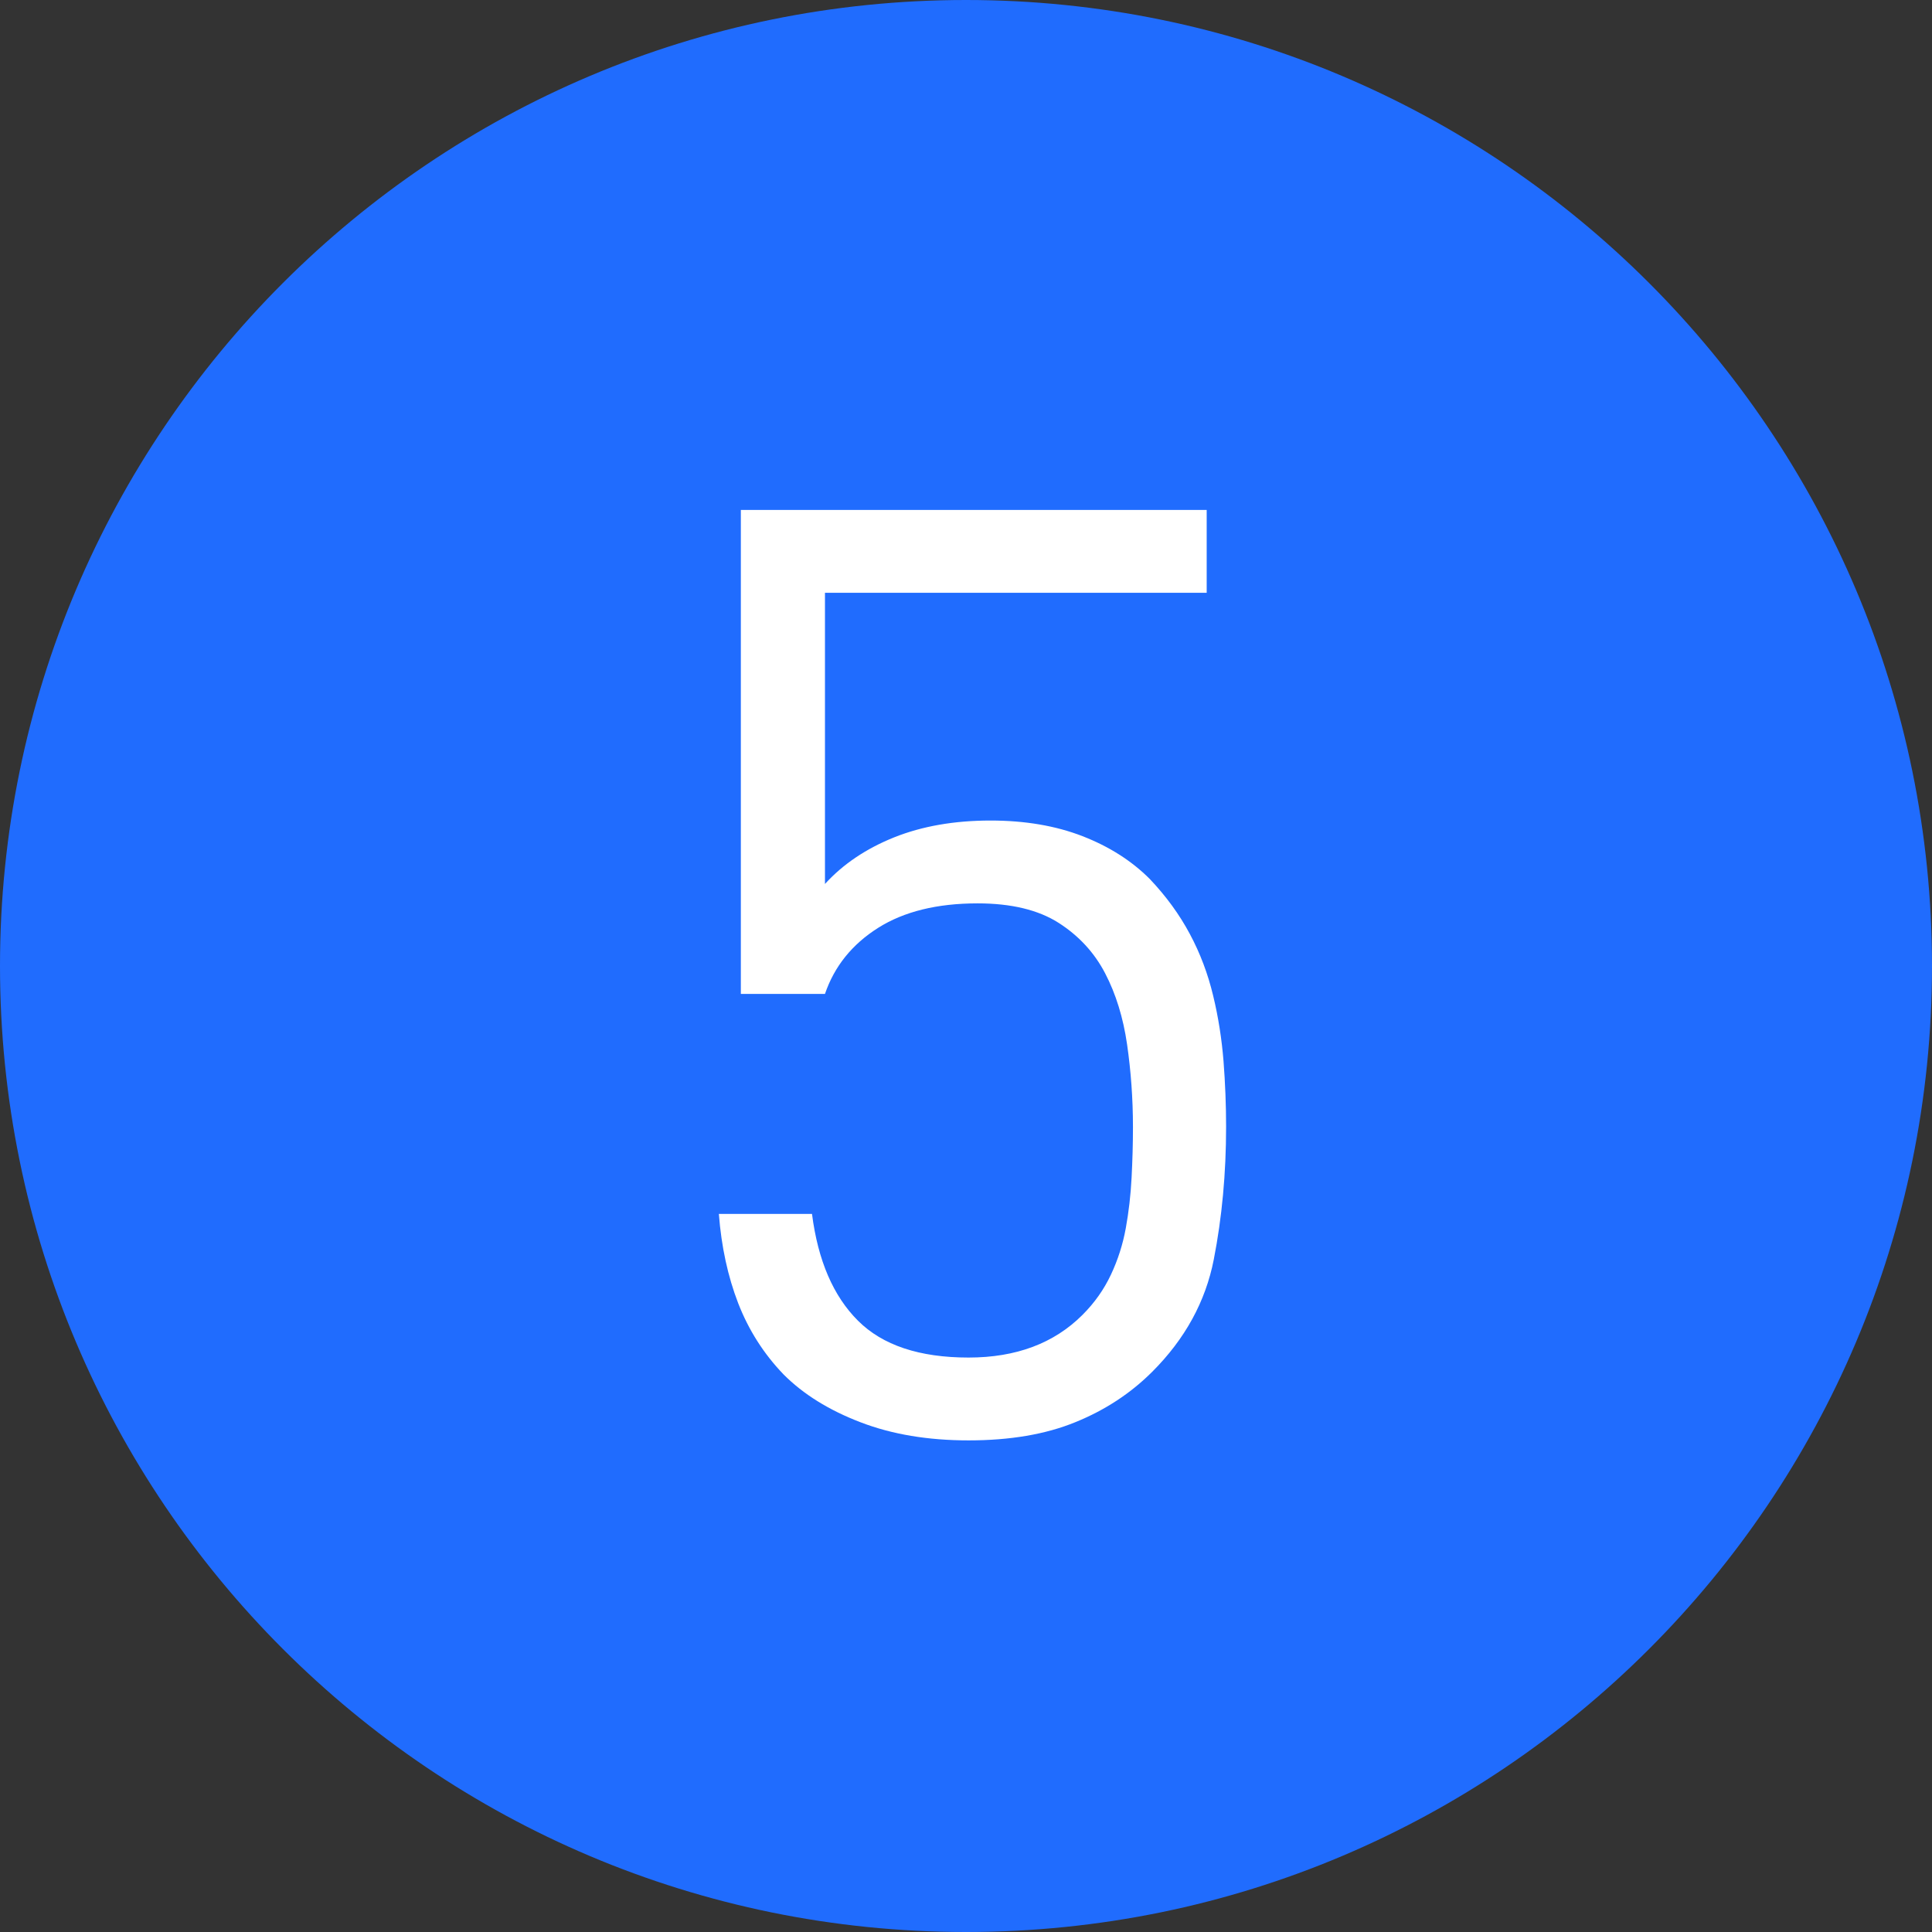
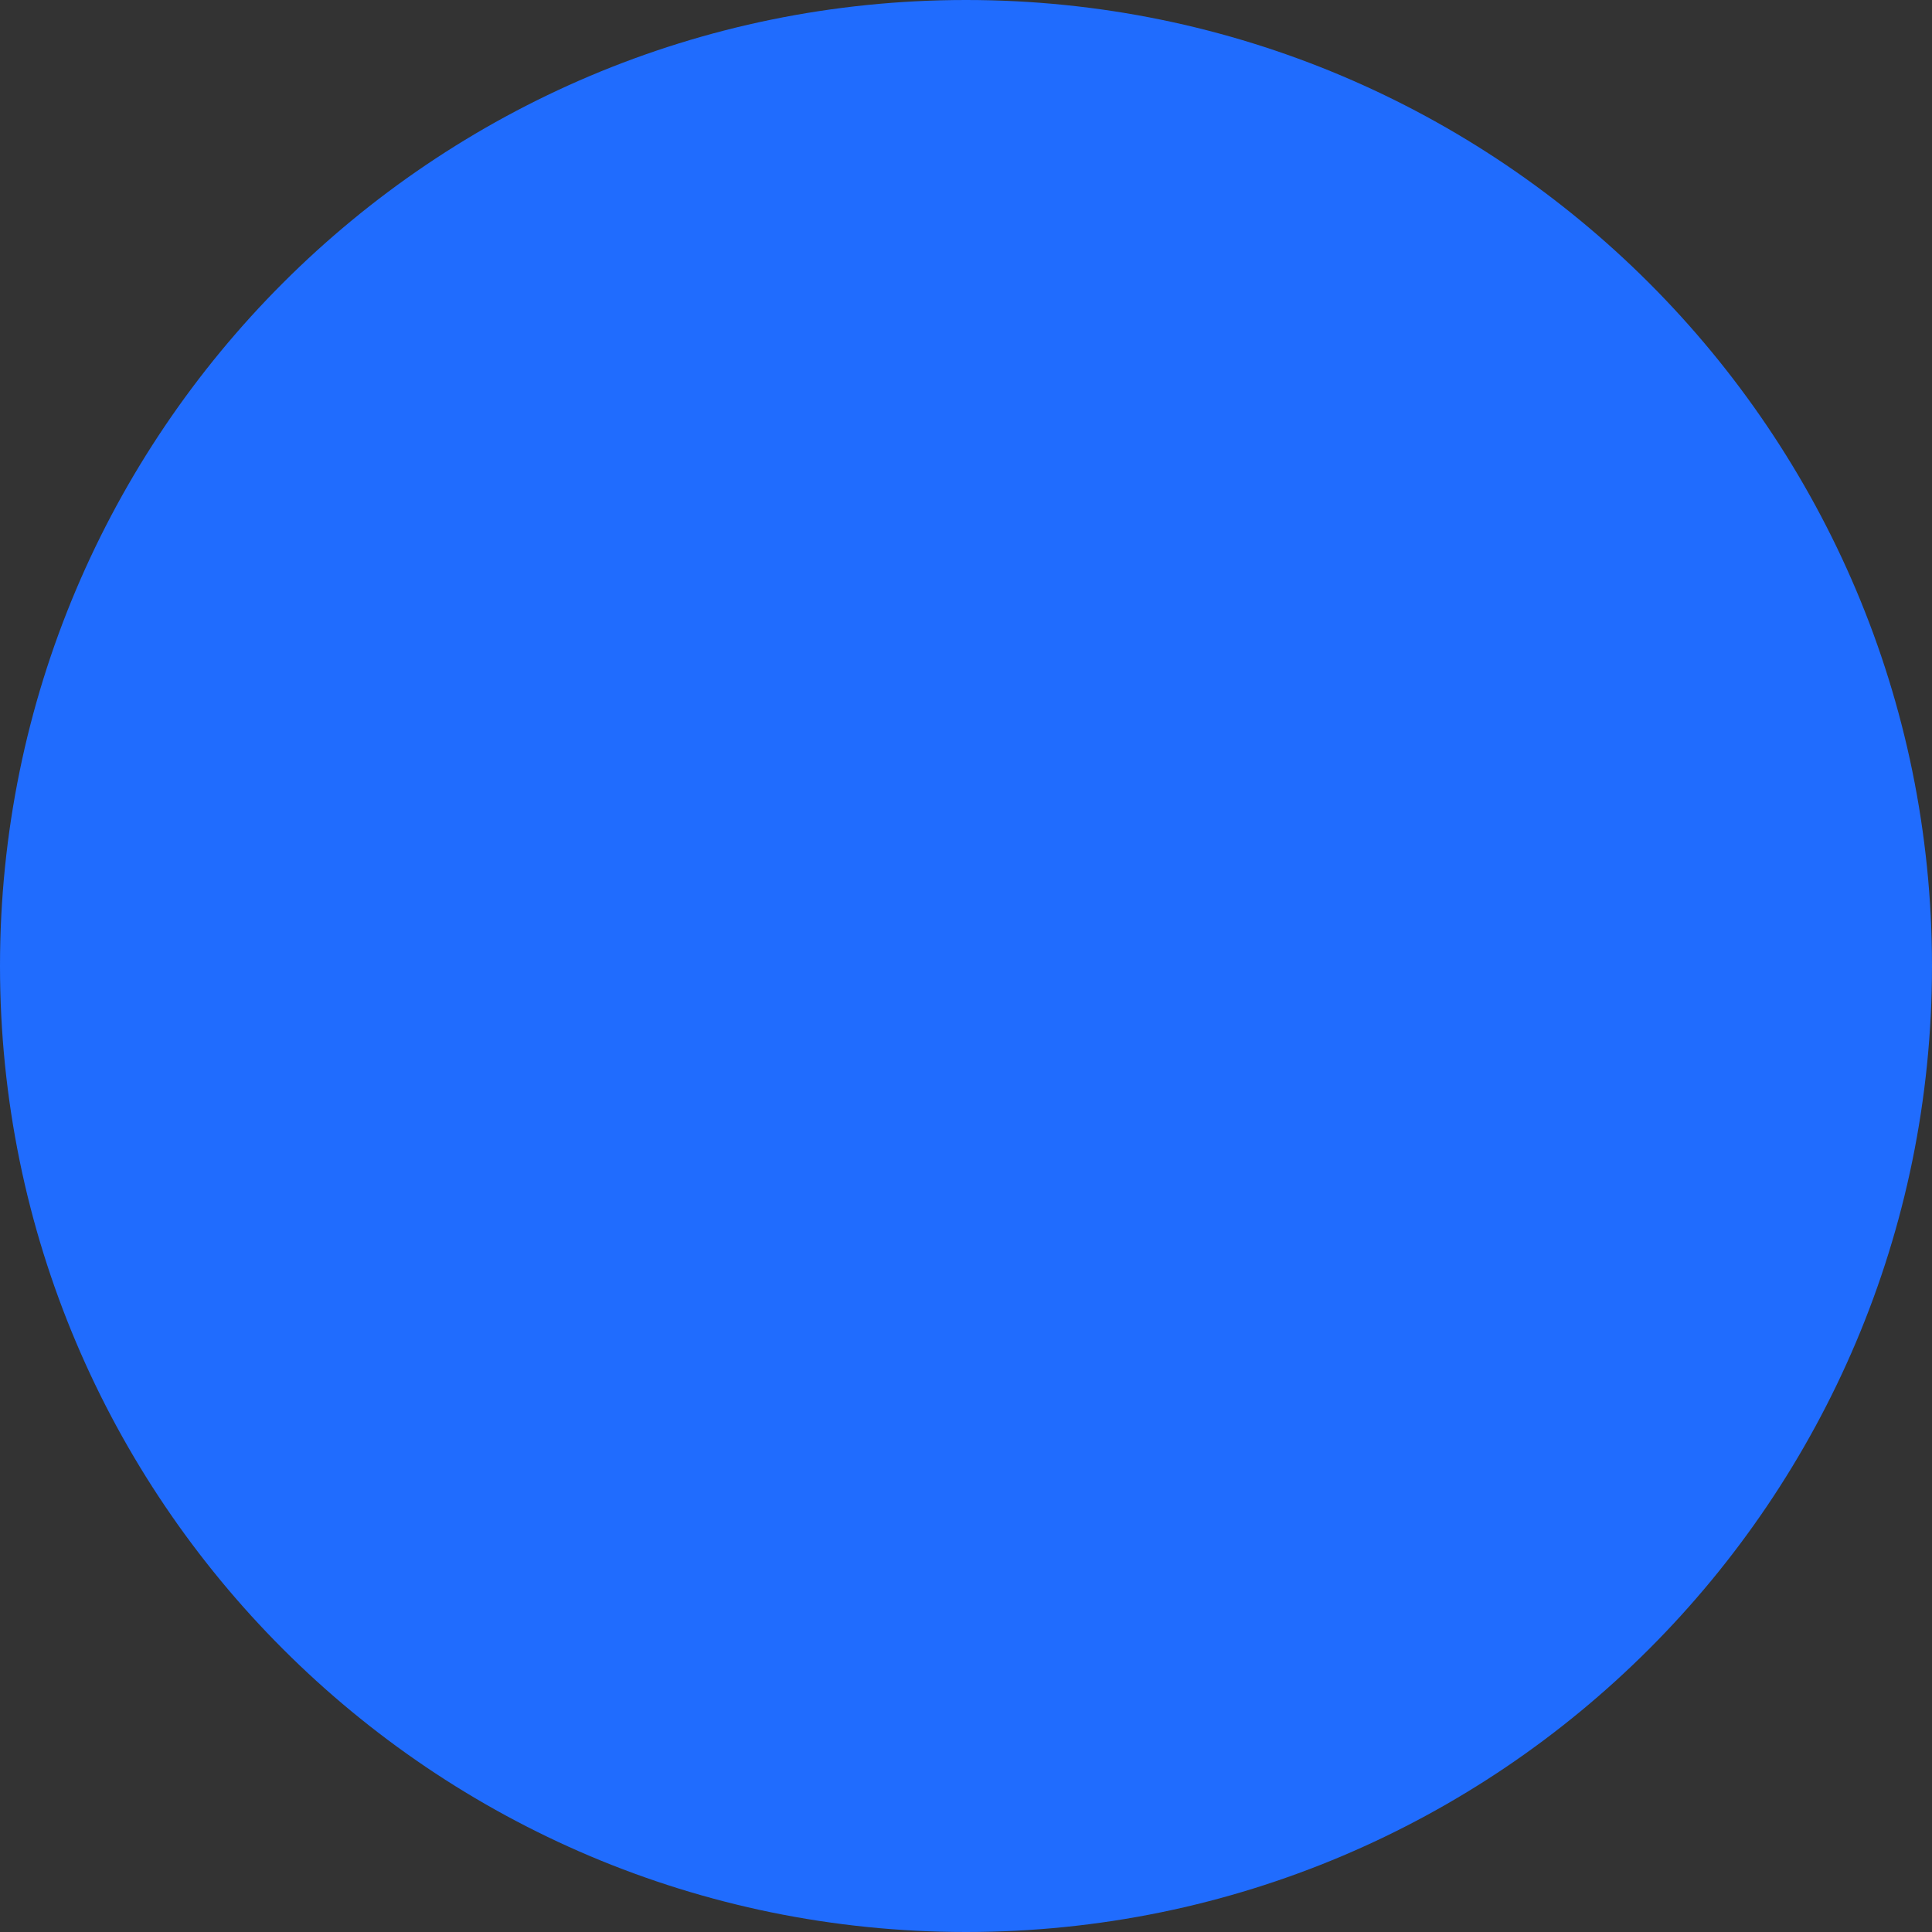
<svg xmlns="http://www.w3.org/2000/svg" width="24px" height="24px" viewBox="0 0 24 24" version="1.1">
  <rect x="0" y="0" width="24" height="24" fill="#333333" stroke="none" />
  <title>Group 6</title>
  <desc>Created with Sketch.</desc>
  <defs />
  <g id="Page-1" stroke="none" stroke-width="1" fill="none" fill-rule="evenodd">
    <g id="Group-6">
      <path d="M24,12 C24,18.627 18.627,24 12,24 C5.373,24 0,18.627 0,12 C0,5.373 5.373,0 12,0 C18.627,0 24,5.373 24,12" id="Fill-1" fill="#206CFE" />
-       <path d="M15.078,15.646 C14.976,16.167 14.722,16.632 14.314,17.04 C14.046,17.308 13.728,17.517 13.358,17.667 C12.989,17.818 12.546,17.893 12.032,17.893 C11.528,17.893 11.08,17.818 10.69,17.668 C10.298,17.518 9.979,17.32 9.733,17.073 C9.486,16.816 9.299,16.521 9.17,16.189 C9.042,15.857 8.961,15.487 8.93,15.08 L10.087,15.08 C10.161,15.659 10.352,16.101 10.658,16.406 C10.963,16.711 11.421,16.864 12.032,16.864 C12.621,16.864 13.093,16.688 13.447,16.334 C13.597,16.184 13.714,16.018 13.8,15.835 C13.886,15.653 13.948,15.46 13.985,15.257 C14.022,15.053 14.046,14.844 14.057,14.63 C14.068,14.416 14.074,14.207 14.074,14.003 C14.074,13.649 14.049,13.307 14.001,12.974 C13.953,12.642 13.862,12.347 13.728,12.09 C13.594,11.833 13.401,11.624 13.149,11.463 C12.897,11.303 12.562,11.222 12.144,11.222 C11.64,11.222 11.228,11.324 10.907,11.527 C10.585,11.731 10.365,12.004 10.248,12.347 L9.203,12.347 L9.203,6.335 L14.99,6.335 L14.99,7.364 L10.248,7.364 L10.248,10.981 C10.473,10.734 10.759,10.542 11.107,10.402 C11.455,10.263 11.855,10.193 12.305,10.193 C12.733,10.193 13.114,10.258 13.447,10.387 C13.779,10.516 14.057,10.693 14.282,10.918 C14.486,11.133 14.652,11.361 14.781,11.603 C14.91,11.844 15.006,12.1 15.07,12.368 C15.135,12.636 15.177,12.908 15.199,13.181 C15.22,13.455 15.231,13.727 15.231,13.995 C15.231,14.575 15.18,15.125 15.078,15.646" id="Fill-4" fill="#FFFFFF" />
    </g>
  </g>
</svg>